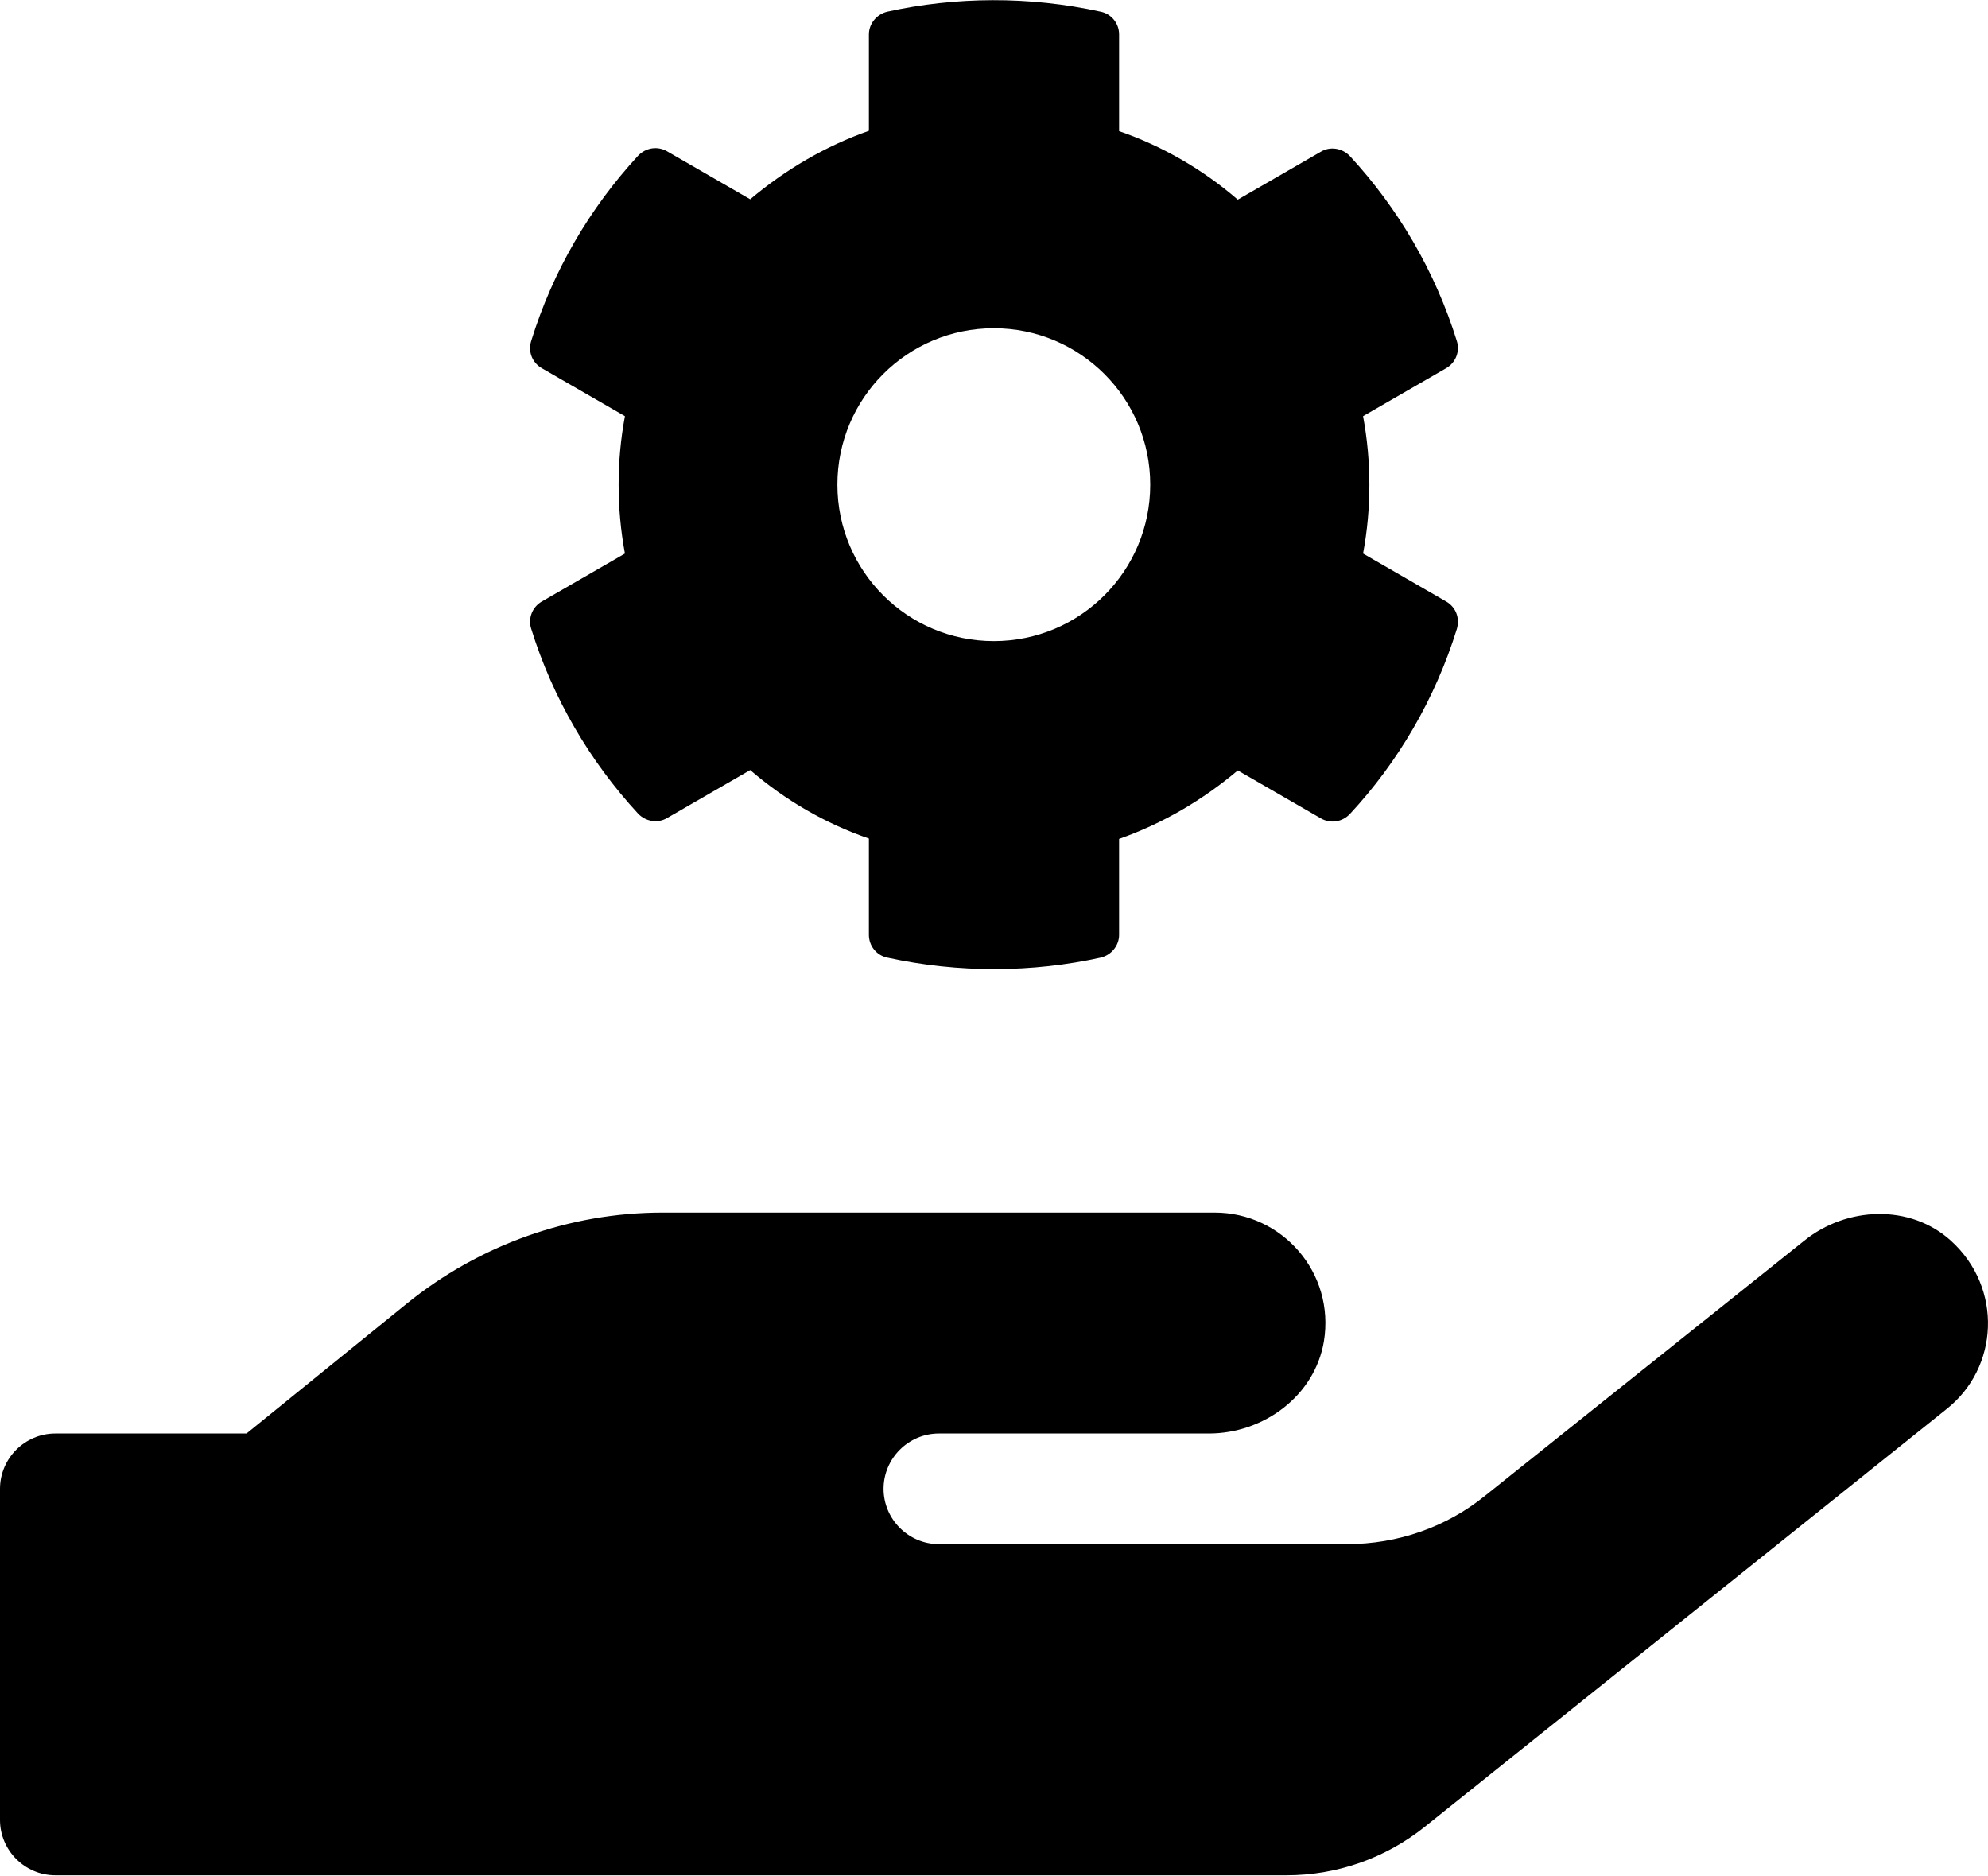
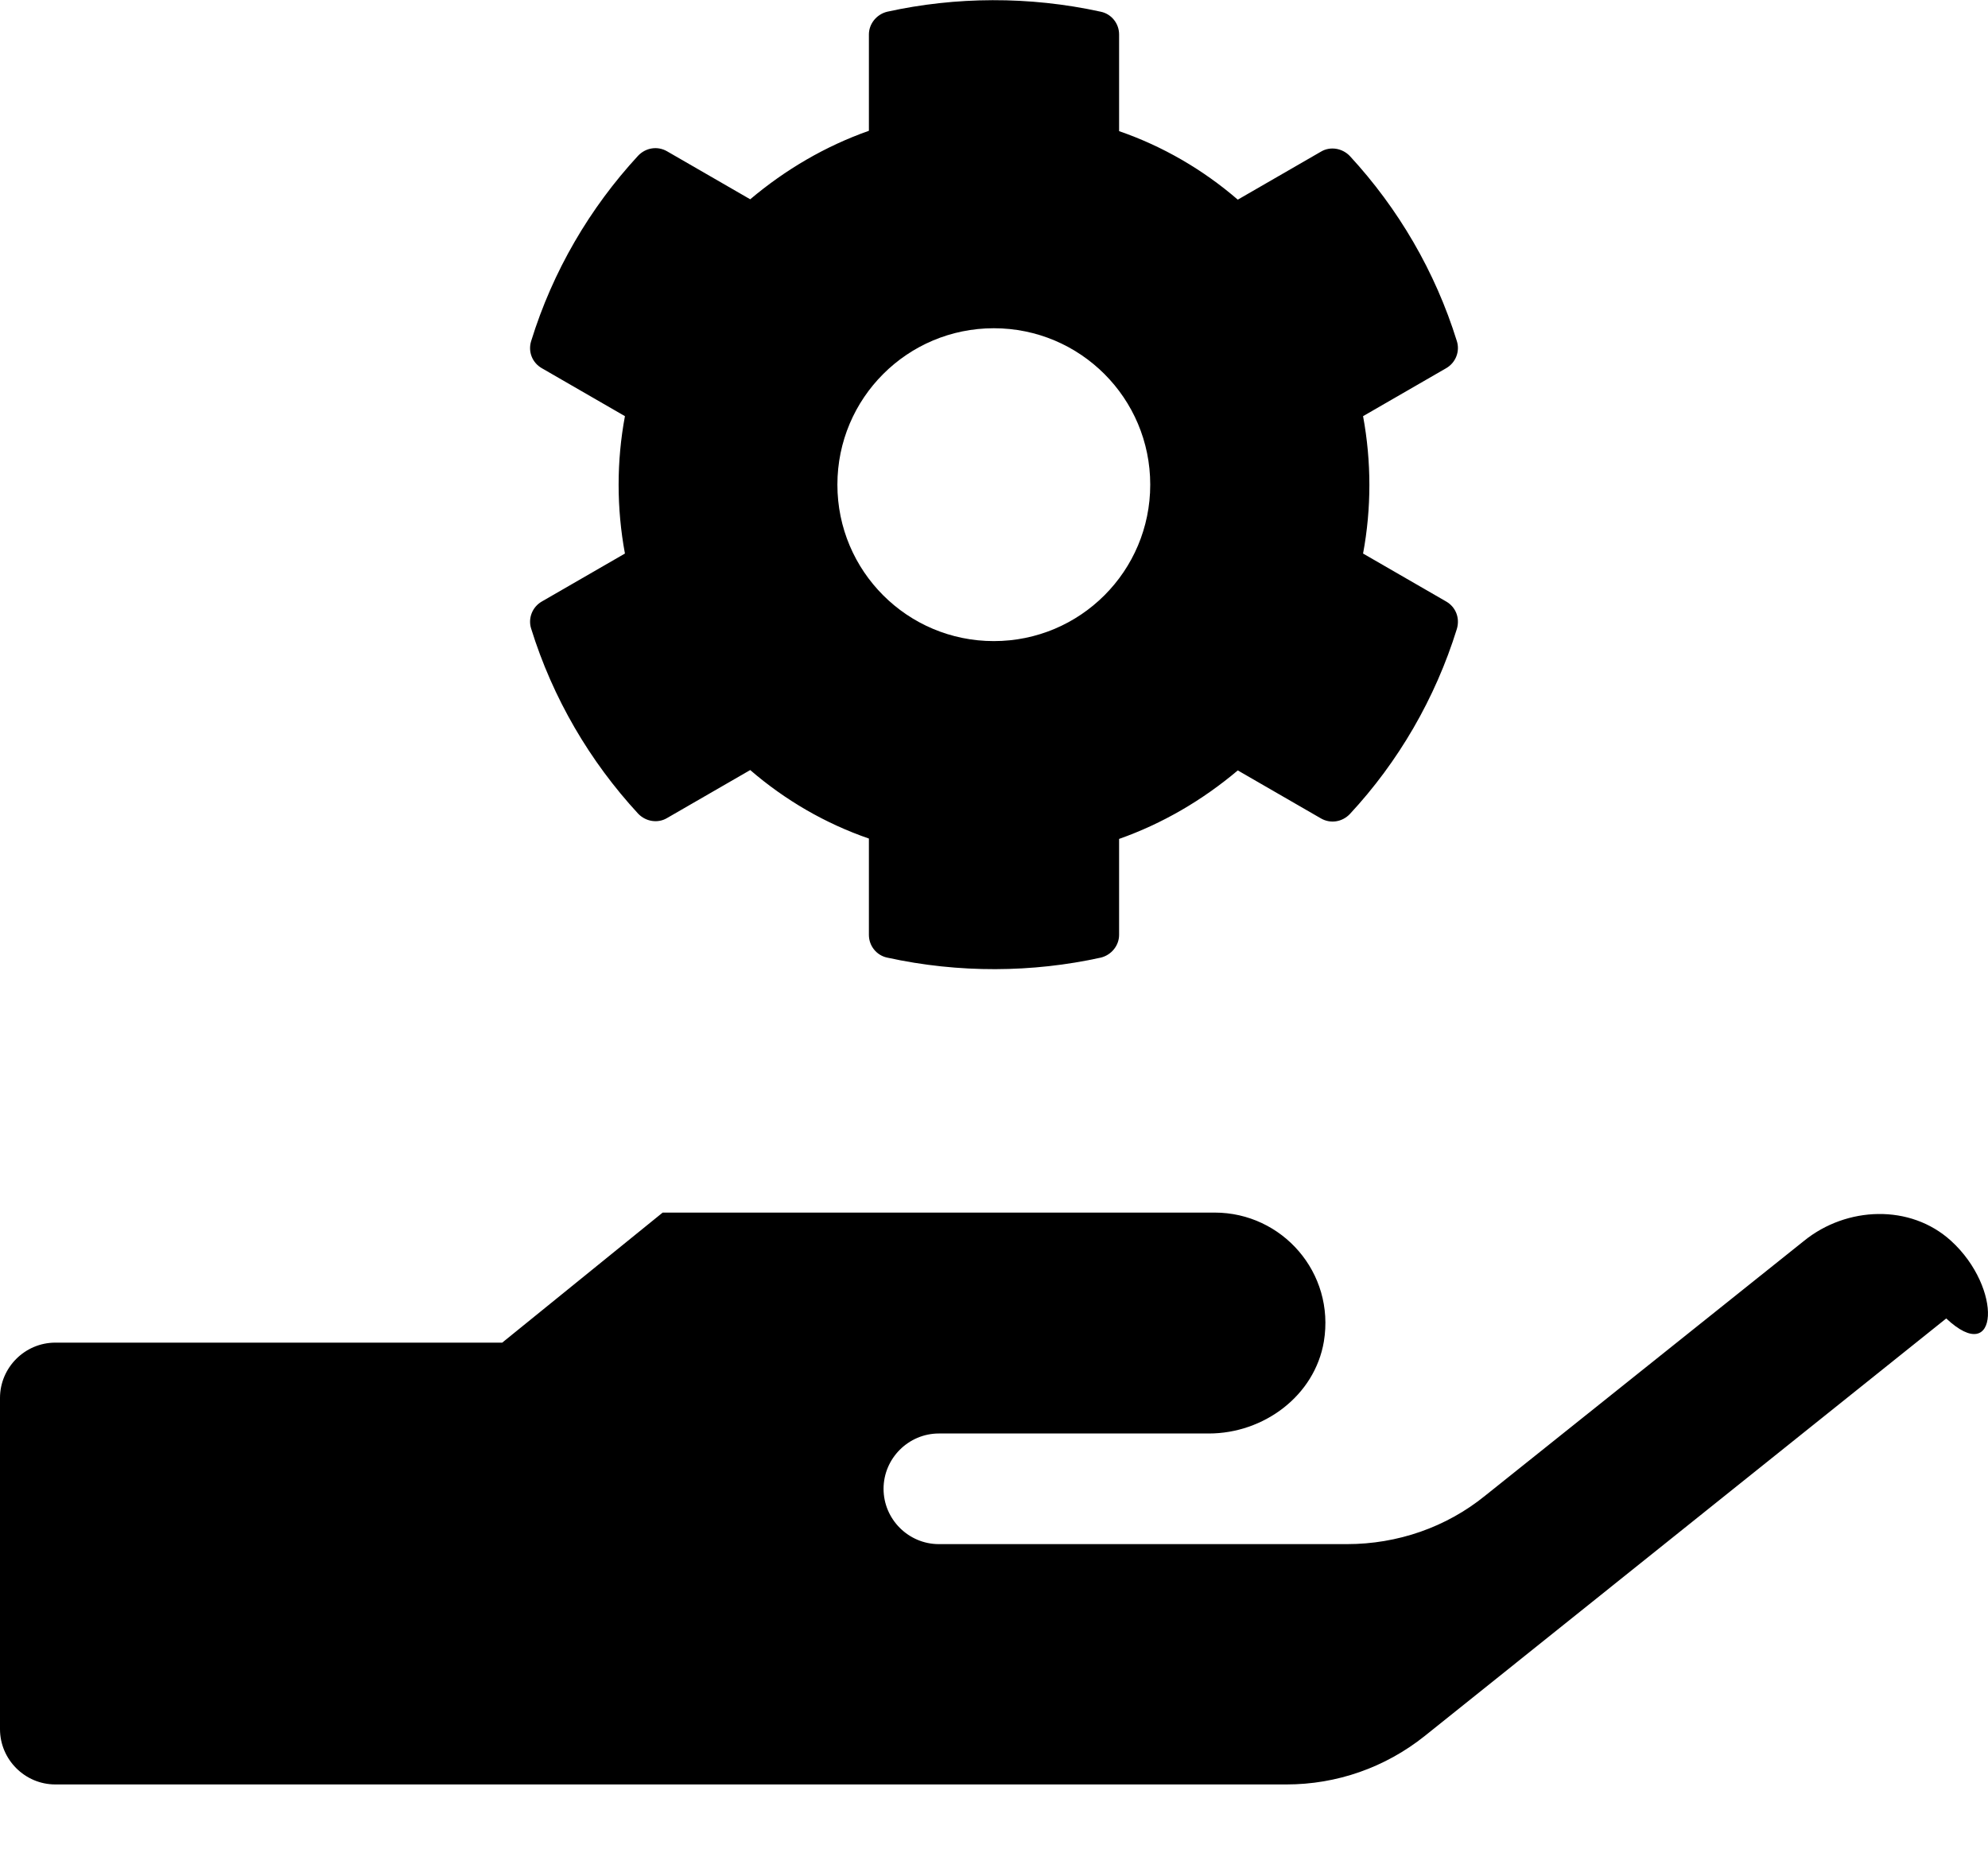
<svg xmlns="http://www.w3.org/2000/svg" version="1.1" id="Layer_1" x="0px" y="0px" viewBox="0 0 542.7 512" style="enable-background:new 0 0 542.7 512;" xml:space="preserve">
-   <path d="M532.6,338.7c-11.1-10.1-28.5-9.4-40.1,0l-87.1,69.6c-10.6,8.6-23.9,13.2-37.7,13.2H256.3c-8.3,0-15.1-6.8-15.1-15.1  c0-8.3,6.8-15.1,15.1-15.1H330c15,0,28.9-10.3,31.4-25.1c3.1-18.8-11.4-35.2-29.8-35.2H180.9c-25.4,0-50,8.8-69.8,24.8l-43.8,35.5  H15.1c-8.3,0-15.1,6.8-15.1,15.1v90.4c0,8.3,6.8,15.1,15.1,15.1h336.1c13.7,0,26.9-4.6,37.7-13.2l142.4-114  C545.7,373.4,546.8,351.6,532.6,338.7z M394.8,164.2l-22.7-13.1c2.3-12.3,2.3-25.1,0-37.5l22.7-13.1c2.6-1.5,3.8-4.6,2.9-7.4  c-5.9-19-16-36.2-29.2-50.5c-2.1-2.2-5.4-2.7-7.9-1.2l-22.7,13.1c-9.5-8.2-20.5-14.6-32.4-18.7V9.4c0-3-2.1-5.6-5-6.2  c-19.6-4.3-39.7-4.1-58.3,0c-2.9,0.7-5,3.3-5,6.2v26.3c-11.9,4.2-22.8,10.6-32.4,18.7l-22.7-13.1c-2.6-1.5-5.8-1-7.9,1.2  C161,56.8,150.9,74,145,93.1c-0.9,2.9,0.3,5.9,2.9,7.4l22.7,13.1c-2.3,12.3-2.3,25.1,0,37.5l-22.7,13.1c-2.6,1.5-3.8,4.6-2.9,7.4  c5.9,19,16,36.2,29.2,50.5c2.1,2.2,5.4,2.7,7.9,1.2l22.7-13.1c9.5,8.2,20.5,14.6,32.4,18.7v26.3c0,3,2.1,5.6,5,6.2  c19.6,4.3,39.7,4.1,58.3,0c2.9-0.7,5-3.3,5-6.2V229c11.9-4.2,22.8-10.6,32.4-18.7l22.7,13.1c2.6,1.5,5.8,1,7.9-1.2  c13.2-14.2,23.3-31.5,29.2-50.5C398.6,168.7,397.4,165.7,394.8,164.2z M271.3,175c-23.6,0-42.7-19.1-42.7-42.7s19.1-42.7,42.7-42.7  s42.7,19.1,42.7,42.7S294.9,175,271.3,175z" />
+   <path d="M532.6,338.7c-11.1-10.1-28.5-9.4-40.1,0l-87.1,69.6c-10.6,8.6-23.9,13.2-37.7,13.2H256.3c-8.3,0-15.1-6.8-15.1-15.1  c0-8.3,6.8-15.1,15.1-15.1H330c15,0,28.9-10.3,31.4-25.1c3.1-18.8-11.4-35.2-29.8-35.2H180.9l-43.8,35.5  H15.1c-8.3,0-15.1,6.8-15.1,15.1v90.4c0,8.3,6.8,15.1,15.1,15.1h336.1c13.7,0,26.9-4.6,37.7-13.2l142.4-114  C545.7,373.4,546.8,351.6,532.6,338.7z M394.8,164.2l-22.7-13.1c2.3-12.3,2.3-25.1,0-37.5l22.7-13.1c2.6-1.5,3.8-4.6,2.9-7.4  c-5.9-19-16-36.2-29.2-50.5c-2.1-2.2-5.4-2.7-7.9-1.2l-22.7,13.1c-9.5-8.2-20.5-14.6-32.4-18.7V9.4c0-3-2.1-5.6-5-6.2  c-19.6-4.3-39.7-4.1-58.3,0c-2.9,0.7-5,3.3-5,6.2v26.3c-11.9,4.2-22.8,10.6-32.4,18.7l-22.7-13.1c-2.6-1.5-5.8-1-7.9,1.2  C161,56.8,150.9,74,145,93.1c-0.9,2.9,0.3,5.9,2.9,7.4l22.7,13.1c-2.3,12.3-2.3,25.1,0,37.5l-22.7,13.1c-2.6,1.5-3.8,4.6-2.9,7.4  c5.9,19,16,36.2,29.2,50.5c2.1,2.2,5.4,2.7,7.9,1.2l22.7-13.1c9.5,8.2,20.5,14.6,32.4,18.7v26.3c0,3,2.1,5.6,5,6.2  c19.6,4.3,39.7,4.1,58.3,0c2.9-0.7,5-3.3,5-6.2V229c11.9-4.2,22.8-10.6,32.4-18.7l22.7,13.1c2.6,1.5,5.8,1,7.9-1.2  c13.2-14.2,23.3-31.5,29.2-50.5C398.6,168.7,397.4,165.7,394.8,164.2z M271.3,175c-23.6,0-42.7-19.1-42.7-42.7s19.1-42.7,42.7-42.7  s42.7,19.1,42.7,42.7S294.9,175,271.3,175z" />
</svg>